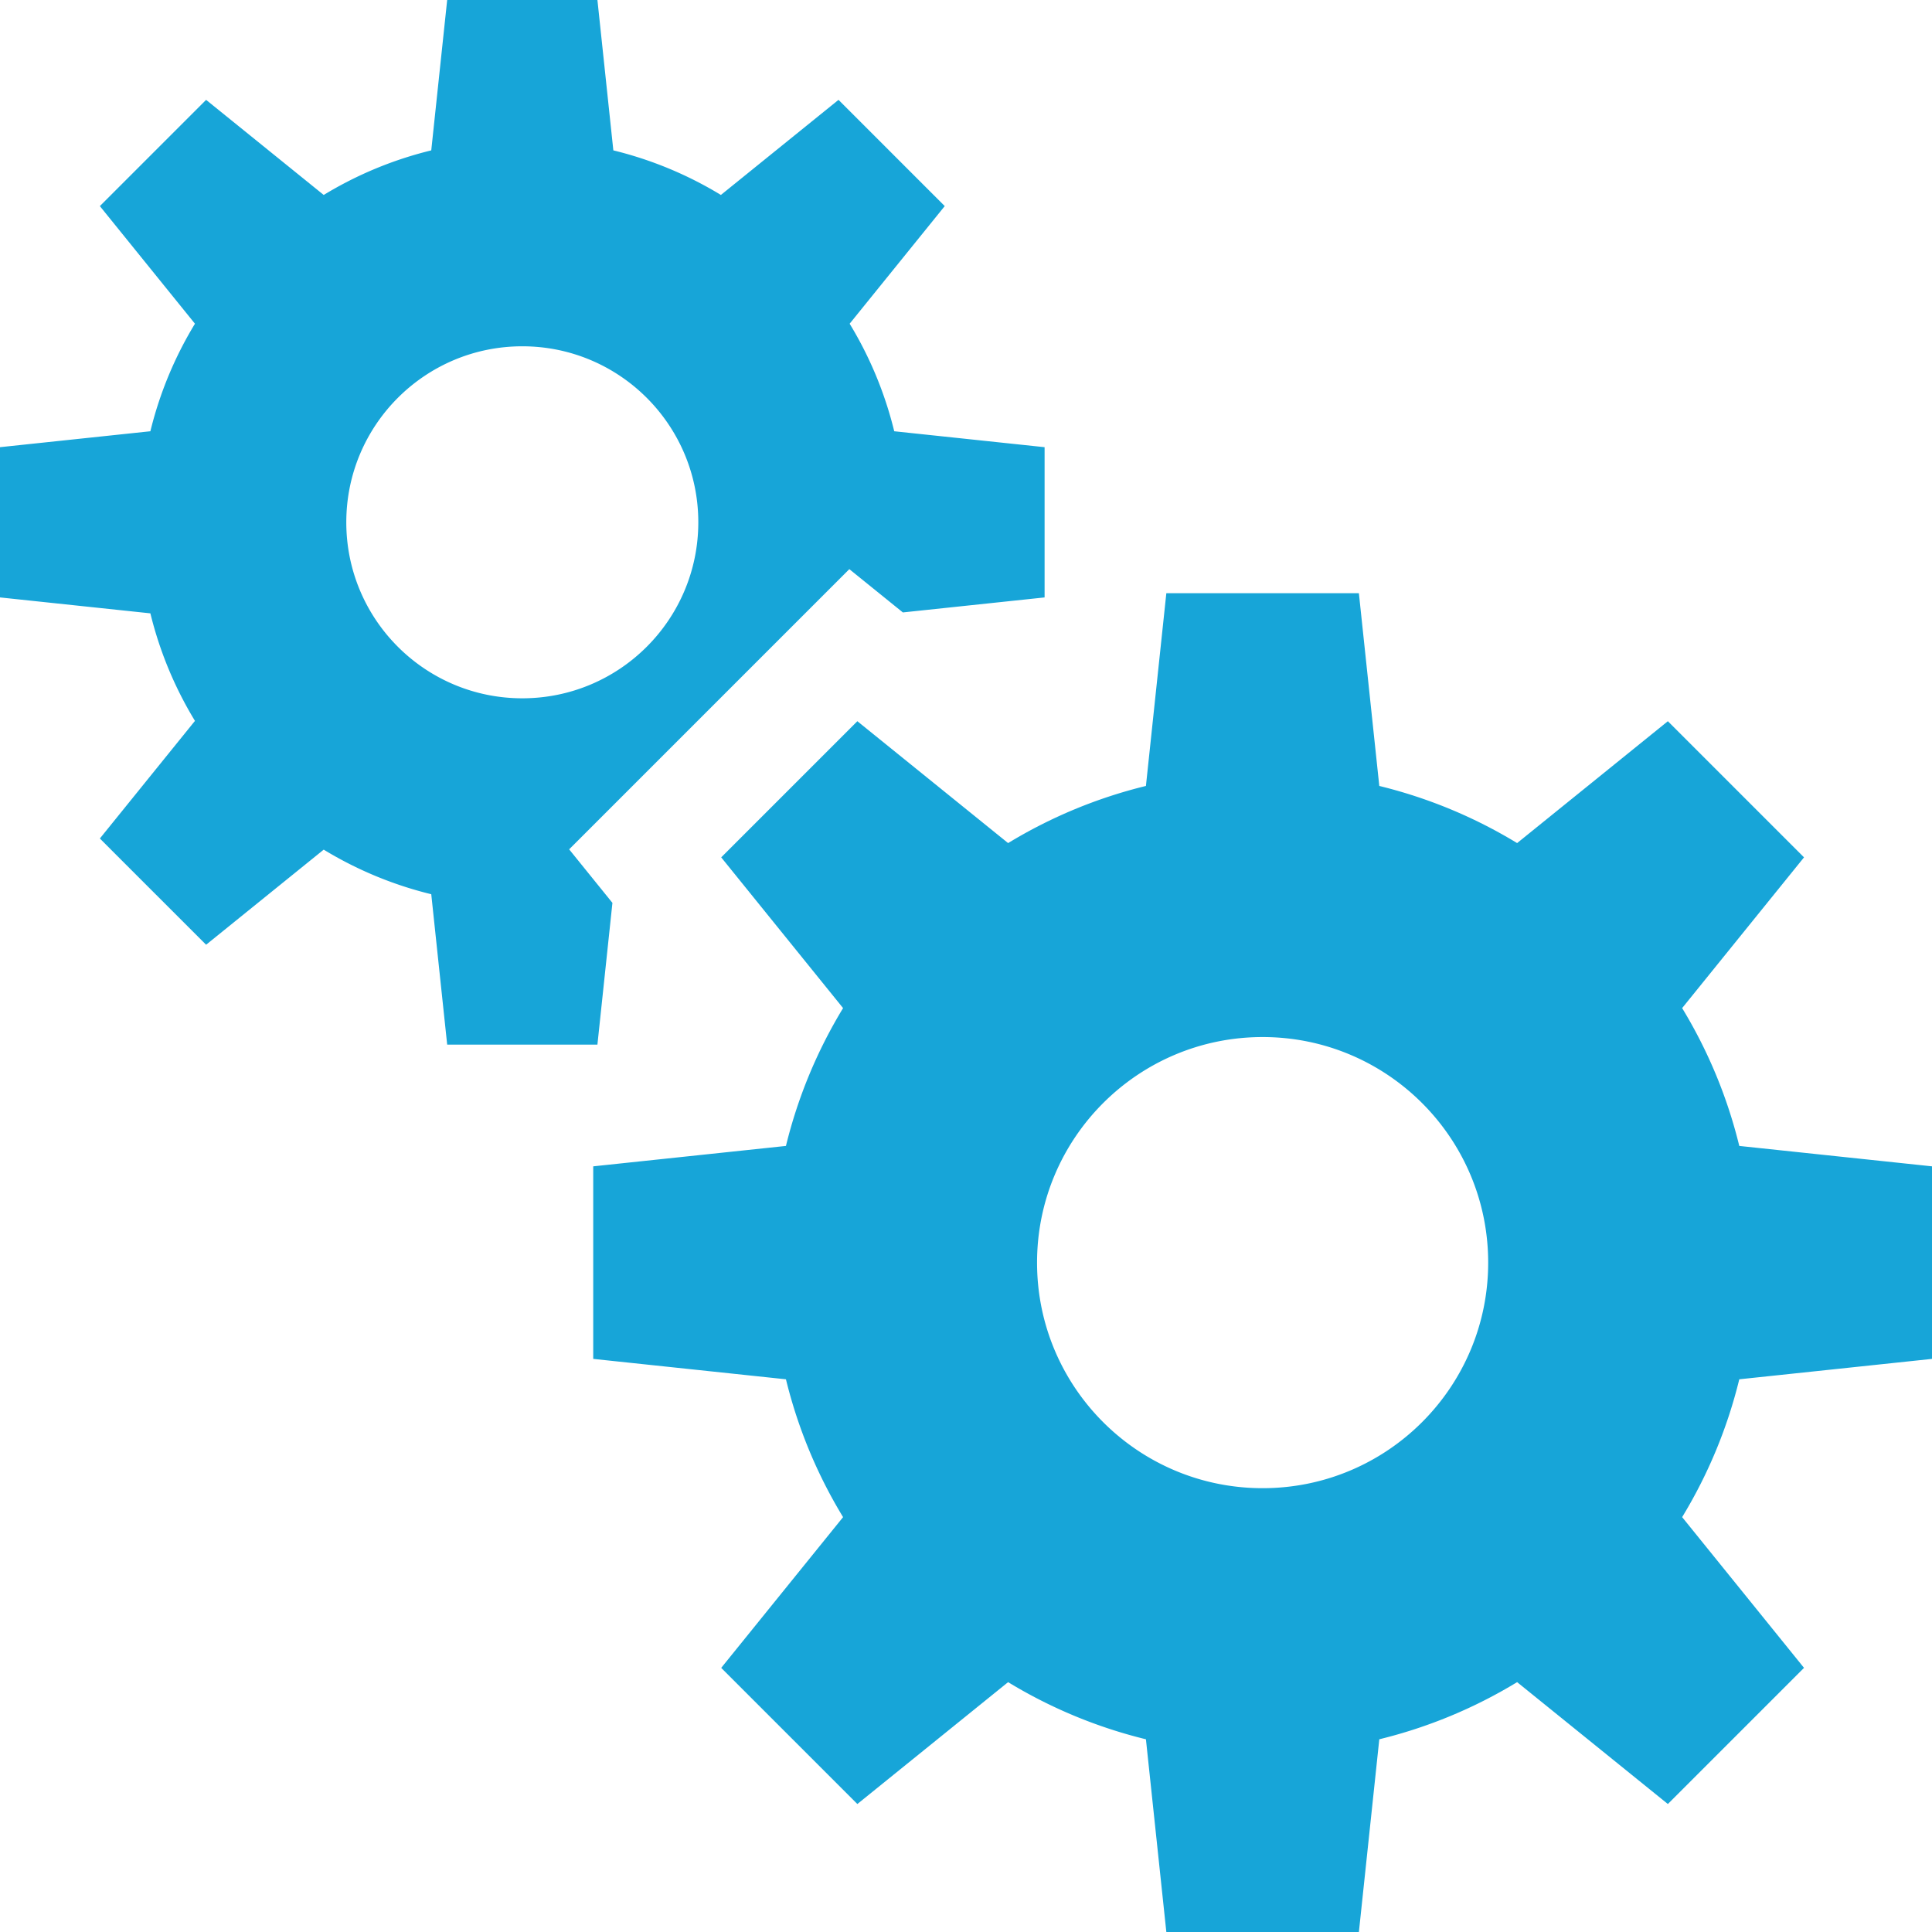
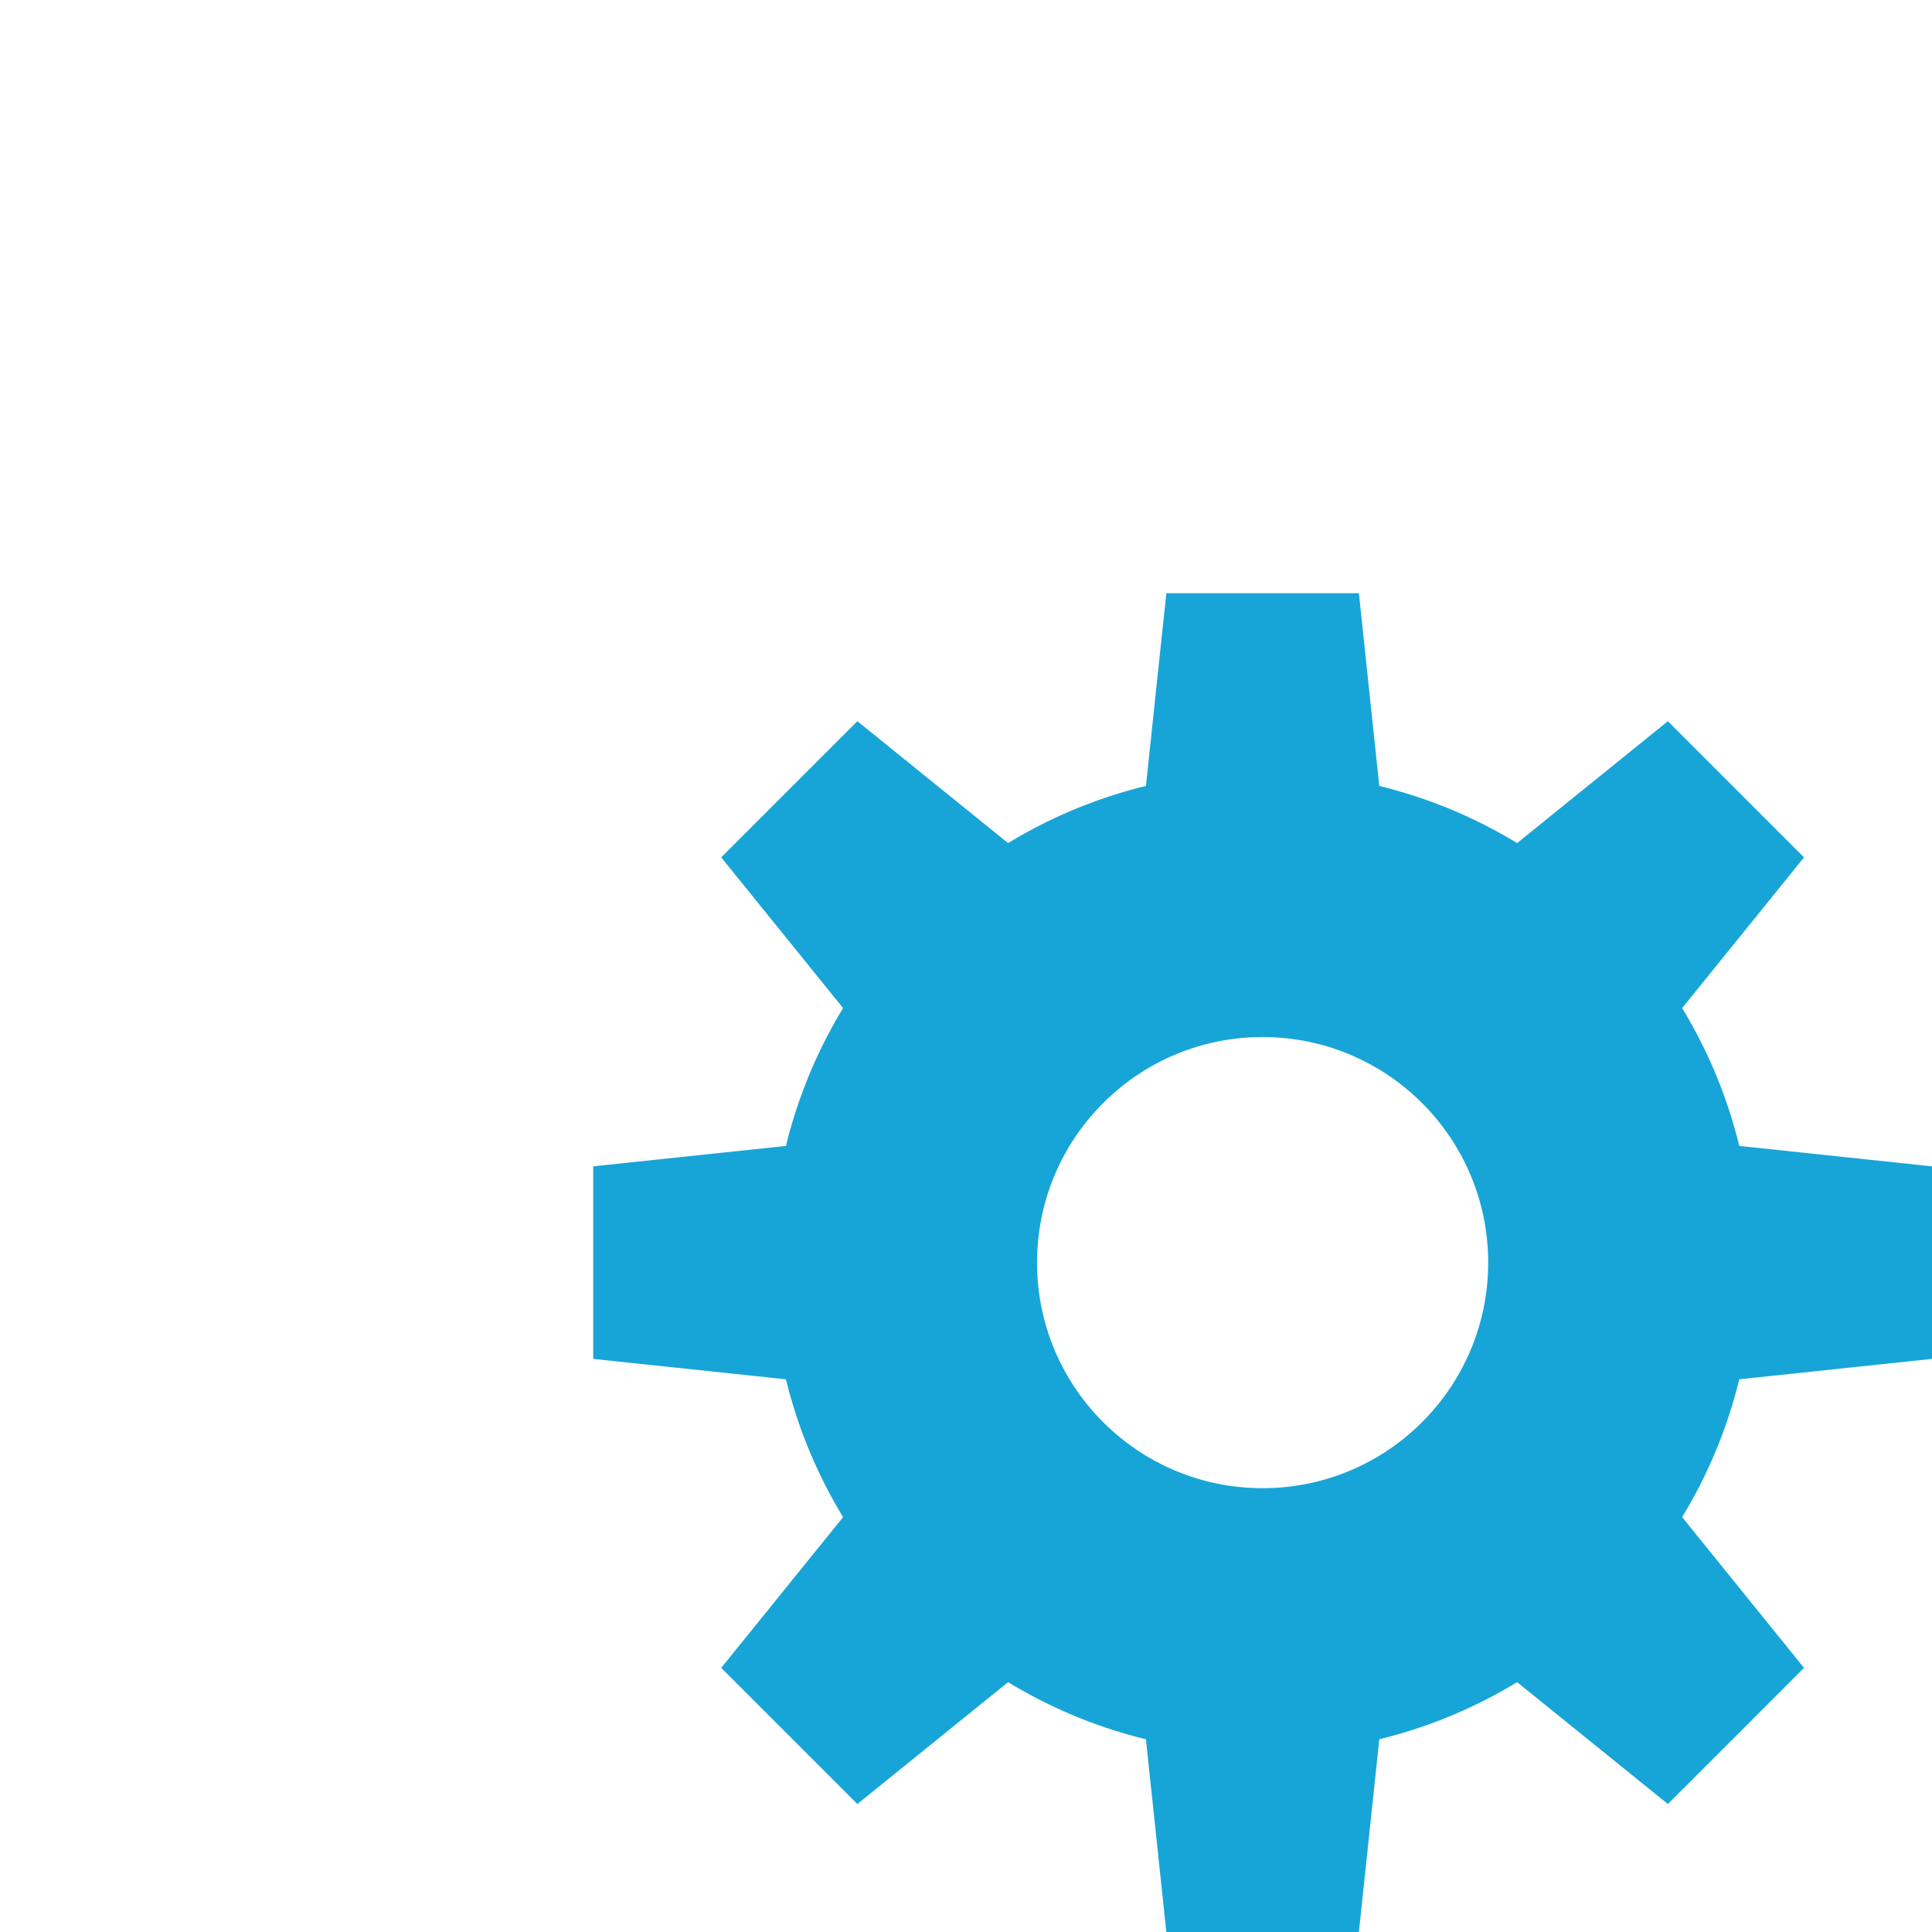
<svg xmlns="http://www.w3.org/2000/svg" version="1.1" width="512" height="512" x="0" y="0" viewBox="0 0 512 512" style="enable-background:new 0 0 512 512" xml:space="preserve" class="">
  <g>
    <path d="M512 360.12v-51.028l-51.074-5.408a129.262 129.262 0 0 0-15.141-36.526l32.298-39.948-36.082-36.082-39.948 32.298a129.25 129.25 0 0 0-36.526-15.141l-5.408-51.074h-51.028l-5.408 51.074a129.262 129.262 0 0 0-36.526 15.141l-39.948-32.298-36.082 36.082 32.298 39.948a129.25 129.25 0 0 0-15.141 36.526l-51.074 5.408v51.028l51.074 5.408a129.262 129.262 0 0 0 15.141 36.526l-32.298 39.948 36.082 36.082 39.948-32.298a129.25 129.25 0 0 0 36.526 15.141L309.092 512h51.028l5.408-51.074a129.262 129.262 0 0 0 36.526-15.141l39.948 32.298 36.082-36.082-32.298-39.948a129.25 129.25 0 0 0 15.141-36.526L512 360.12zm-177.394 34.263c-33.014 0-59.777-26.763-59.777-59.777 0-33.014 26.763-59.777 59.777-59.777 33.014 0 59.777 26.763 59.777 59.777 0 33.014-26.763 59.777-59.777 59.777z" fill="#17a5d8" data-original="#000000" />
-     <path d="M236.979 114.287a100.876 100.876 0 0 0-11.814-28.5l25.201-31.17-28.154-28.154-31.17 25.201a100.864 100.864 0 0 0-28.5-11.814L158.323 0h-39.815l-4.22 39.851a100.847 100.847 0 0 0-28.5 11.814l-31.17-25.201-28.154 28.154 25.201 31.17a100.864 100.864 0 0 0-11.814 28.5L0 118.507v39.815l39.851 4.22a100.847 100.847 0 0 0 11.814 28.5l-25.201 31.17 28.154 28.154 31.17-25.201a100.864 100.864 0 0 0 28.5 11.814l4.22 39.851h39.815l3.977-37.56-11.47-14.187 19.086-19.086 36.082-36.082 19.085-19.086 14.187 11.47 37.56-3.977v-39.815l-39.851-4.22zm-98.564 70.77c-25.76 0-46.642-20.882-46.642-46.642s20.882-46.642 46.642-46.642 46.642 20.882 46.642 46.642-20.882 46.642-46.642 46.642z" fill="#17a5d8" data-original="#000000" />
  </g>
</svg>